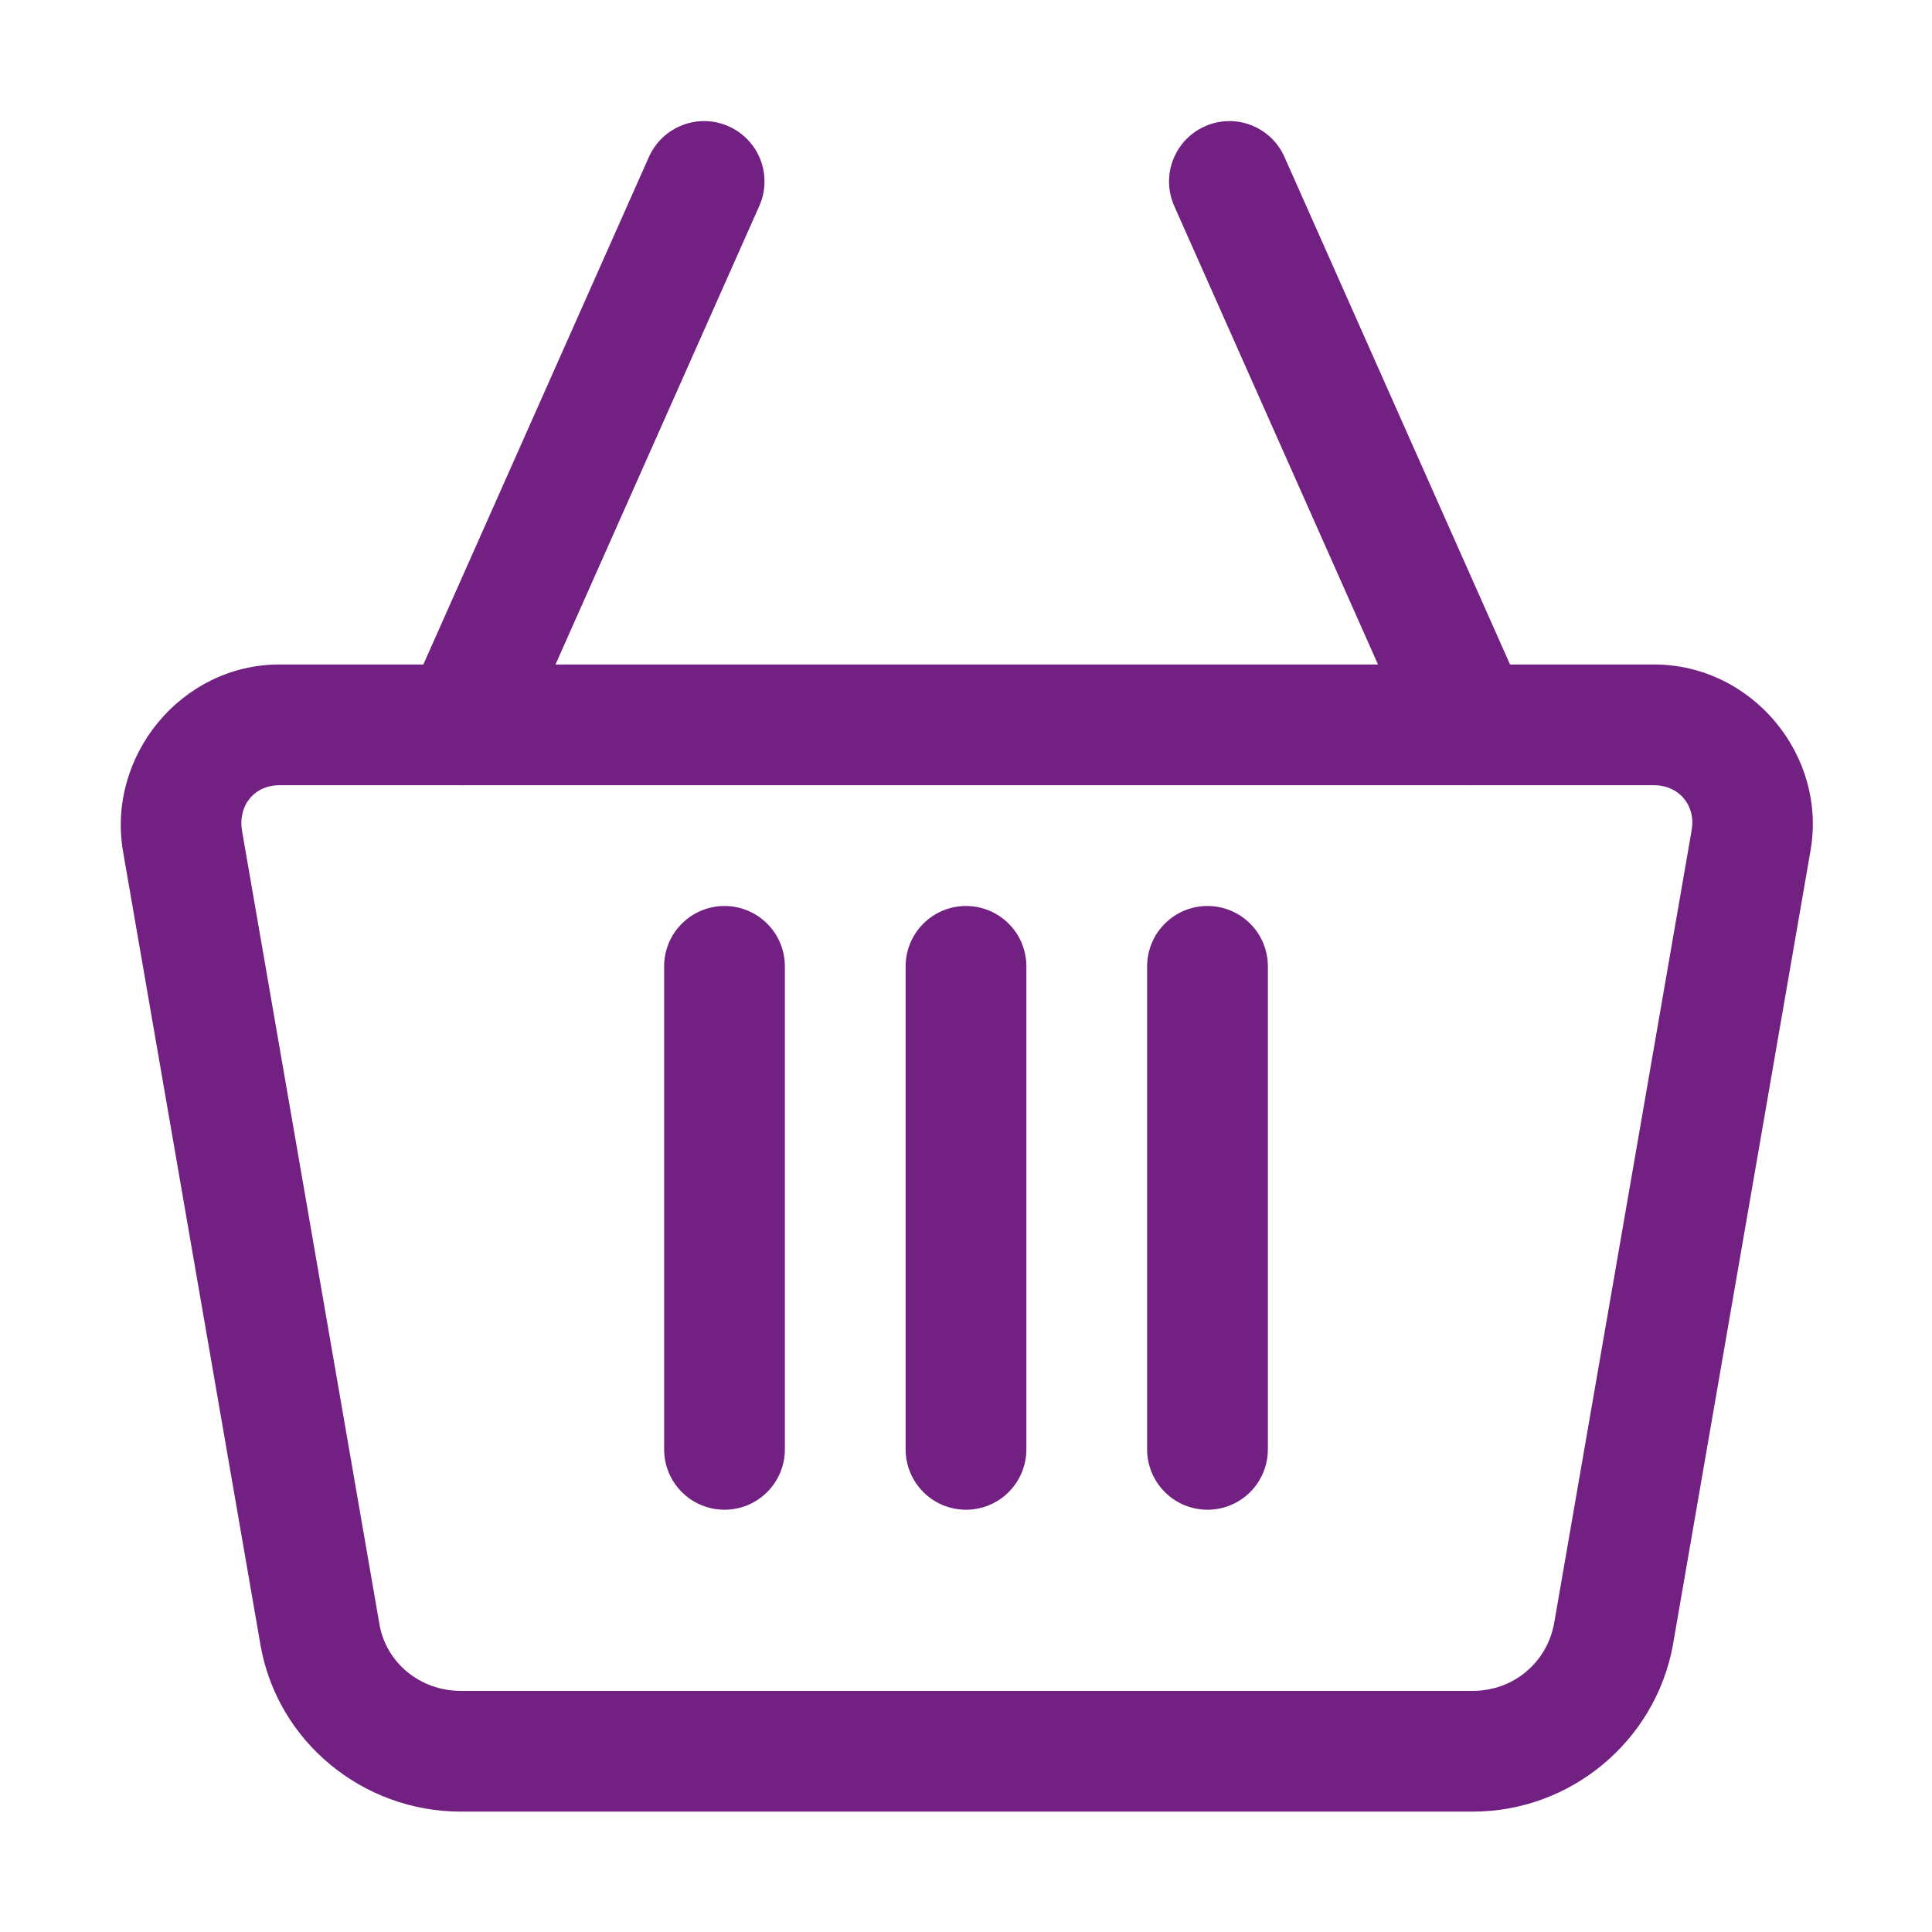
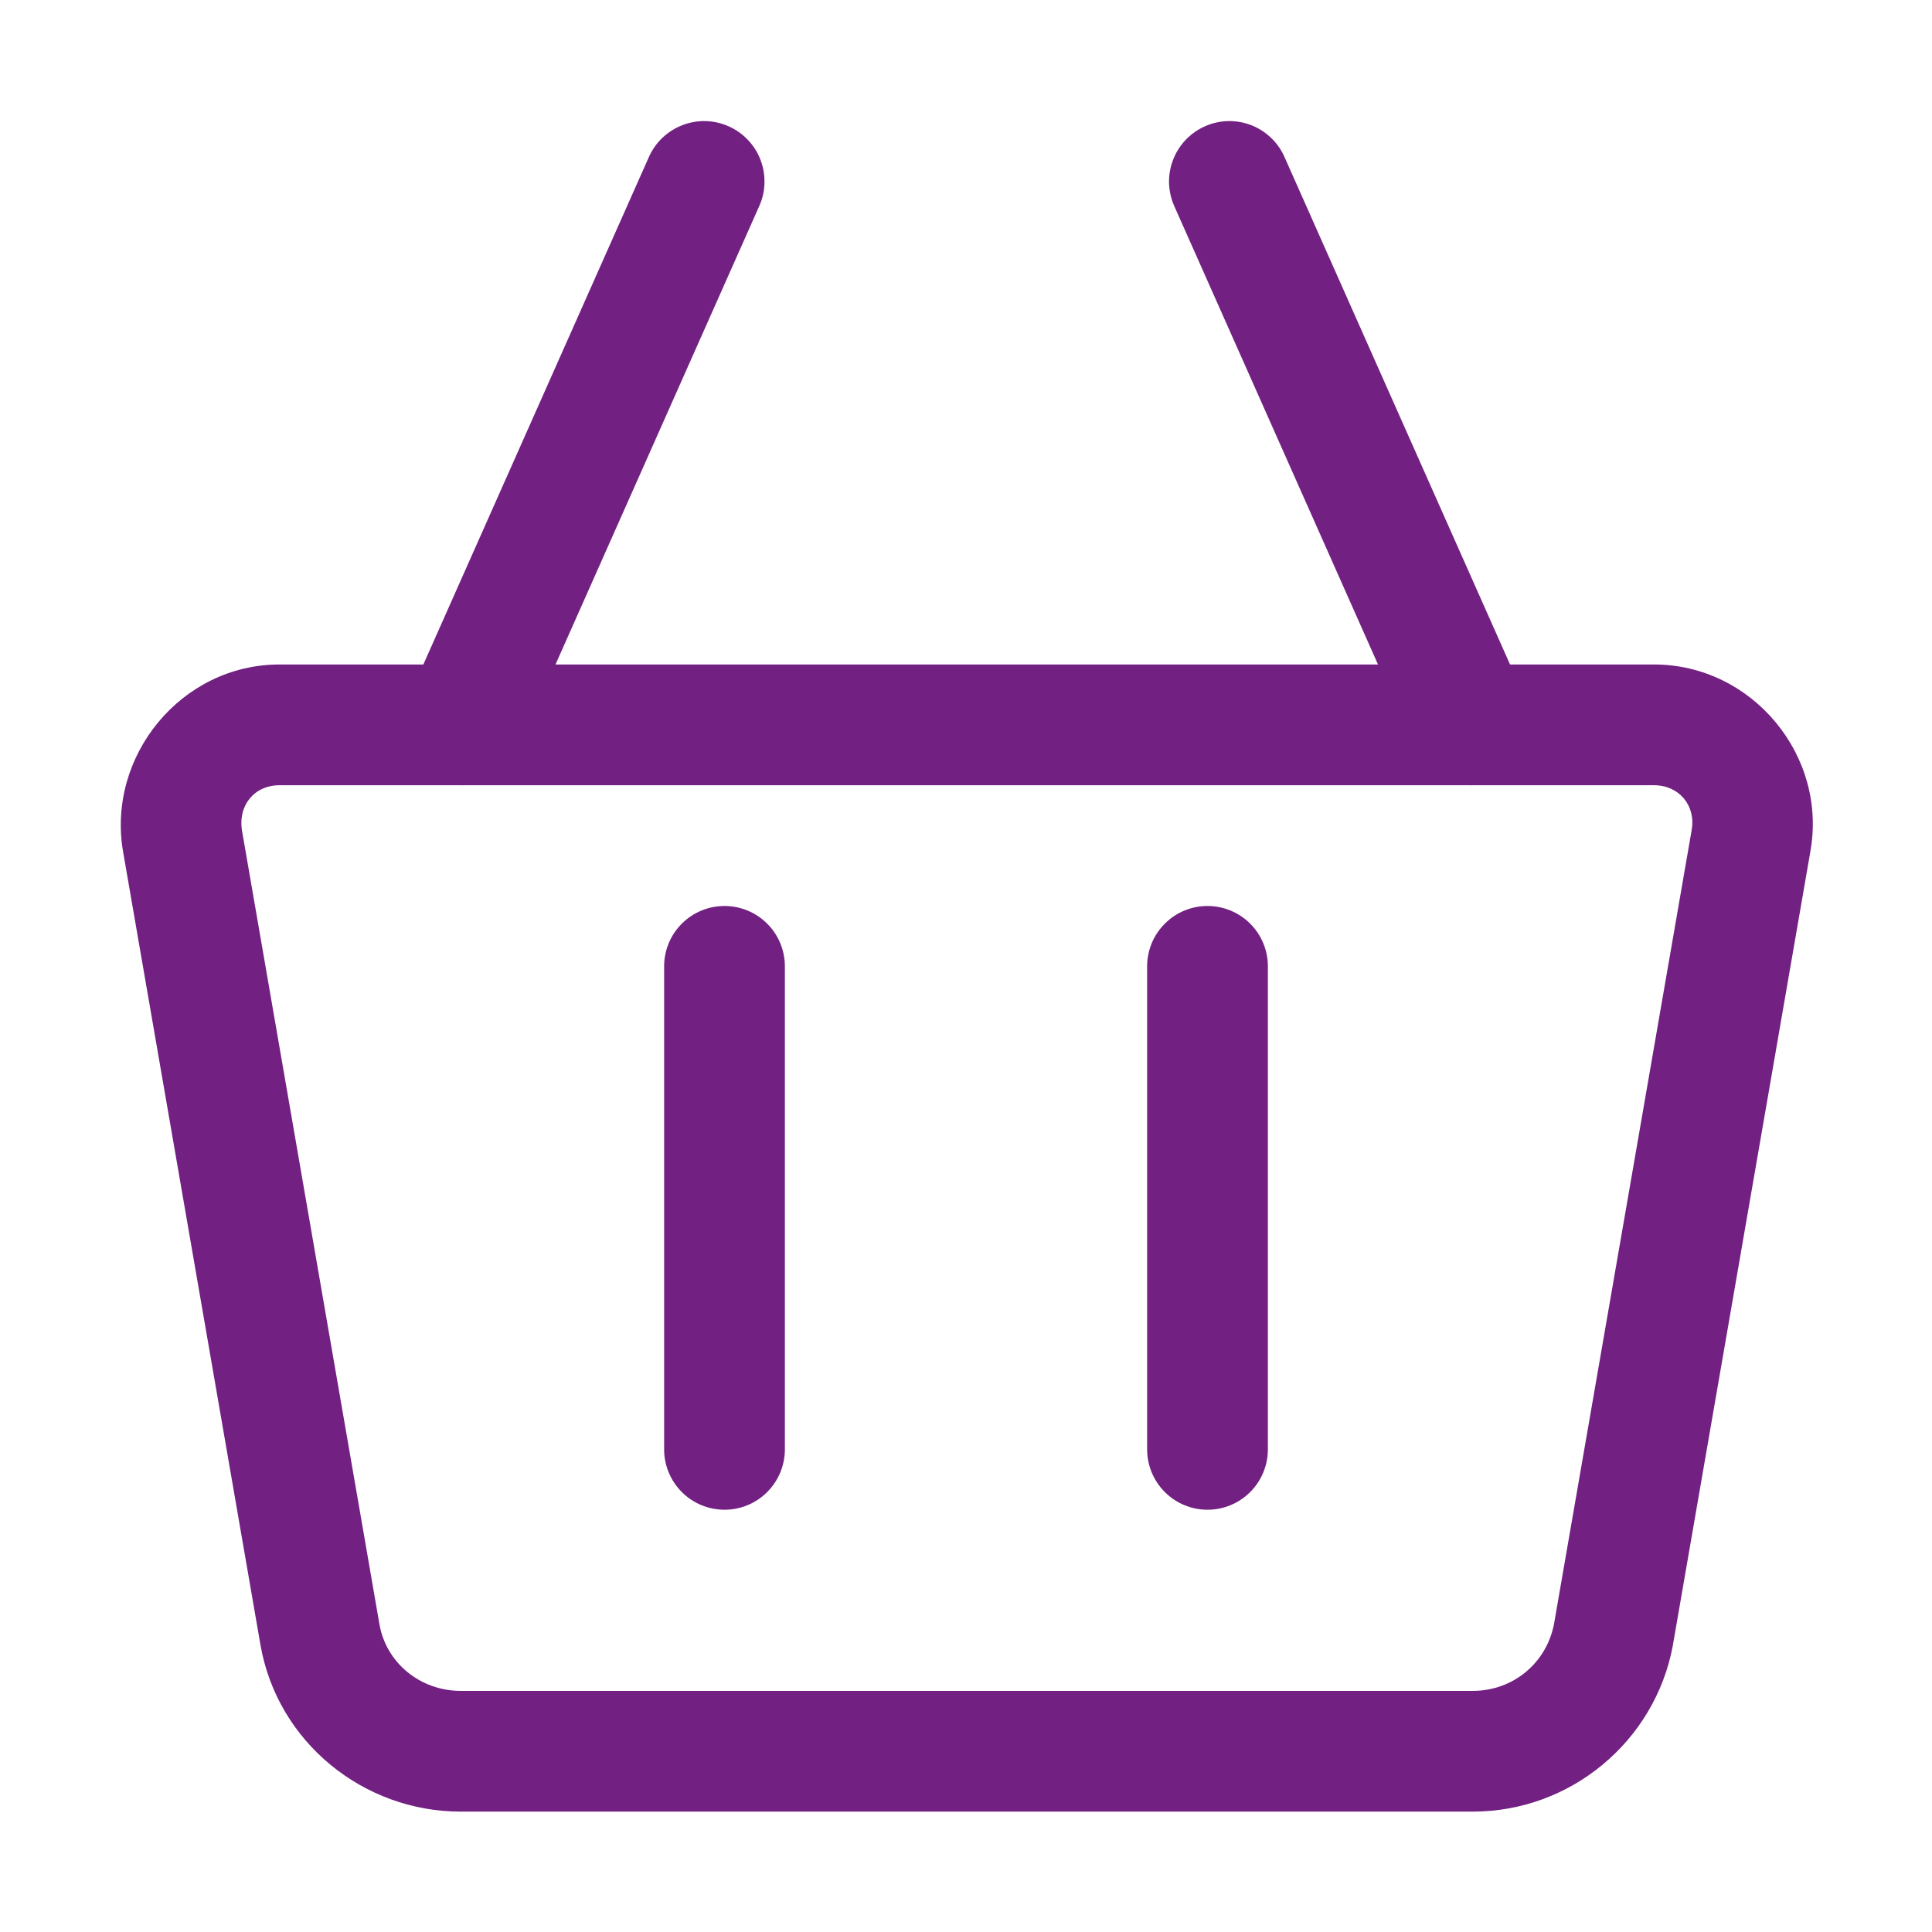
<svg xmlns="http://www.w3.org/2000/svg" width="32" height="32" viewBox="0 0 32 32" fill="none">
  <path fill-rule="evenodd" clip-rule="evenodd" d="M4.629 11.006C3.003 11.006 1.764 12.522 2.039 14.109L4.314 27.244C4.593 28.852 6.016 30.006 7.629 30.006H24.396C26.011 30.006 27.41 28.845 27.707 27.258C27.708 27.253 27.708 27.249 27.709 27.244L29.982 14.123V14.121C30.281 12.522 29.023 11.006 27.396 11.006L4.629 11.006ZM4.629 13.006H27.396C27.812 13.006 28.094 13.345 28.018 13.754C28.017 13.758 28.016 13.763 28.016 13.768L25.74 26.895C25.616 27.546 25.06 28.006 24.396 28.006H7.629C6.962 28.006 6.396 27.543 6.285 26.904L4.01 13.768C3.936 13.342 4.211 13.006 4.629 13.006Z" fill="#722082" />
  <path fill-rule="evenodd" clip-rule="evenodd" d="M11.305 2.072C11.182 2.119 11.069 2.19 10.974 2.28C10.878 2.371 10.802 2.479 10.748 2.6L6.748 11.6C6.695 11.72 6.665 11.849 6.662 11.98C6.659 12.112 6.681 12.242 6.728 12.365C6.776 12.488 6.846 12.6 6.937 12.695C7.027 12.79 7.136 12.867 7.256 12.92C7.376 12.973 7.505 13.002 7.637 13.006C7.768 13.009 7.899 12.987 8.021 12.94C8.144 12.892 8.256 12.822 8.351 12.731C8.446 12.64 8.523 12.532 8.576 12.412L12.576 3.412C12.63 3.292 12.659 3.163 12.662 3.031C12.665 2.9 12.643 2.769 12.596 2.647C12.549 2.524 12.478 2.412 12.387 2.317C12.297 2.222 12.188 2.145 12.068 2.092C11.826 1.984 11.552 1.977 11.305 2.072Z" fill="#722082" />
  <path fill-rule="evenodd" clip-rule="evenodd" d="M20.721 2.072C20.474 1.977 20.199 1.984 19.957 2.092C19.837 2.145 19.729 2.222 19.638 2.317C19.548 2.412 19.477 2.524 19.43 2.647C19.382 2.769 19.36 2.9 19.363 3.031C19.367 3.163 19.396 3.292 19.449 3.412L23.449 12.412C23.557 12.654 23.756 12.843 24.003 12.939C24.25 13.034 24.525 13.027 24.768 12.92C24.888 12.867 24.996 12.79 25.087 12.695C25.177 12.6 25.248 12.488 25.295 12.365C25.342 12.242 25.365 12.112 25.361 11.98C25.358 11.849 25.329 11.72 25.275 11.6L21.275 2.6C21.168 2.357 20.968 2.168 20.721 2.072Z" fill="#722082" />
-   <path fill-rule="evenodd" clip-rule="evenodd" d="M16 15.006C15.735 15.006 15.48 15.111 15.293 15.299C15.105 15.486 15 15.741 15 16.006V24.006C15 24.271 15.105 24.525 15.293 24.713C15.48 24.901 15.735 25.006 16 25.006C16.265 25.006 16.52 24.901 16.707 24.713C16.895 24.525 17 24.271 17 24.006V16.006C17 15.741 16.895 15.486 16.707 15.299C16.52 15.111 16.265 15.006 16 15.006Z" fill="#722082" />
  <path fill-rule="evenodd" clip-rule="evenodd" d="M12 15.006C11.735 15.006 11.48 15.111 11.293 15.299C11.105 15.486 11 15.741 11 16.006V24.006C11 24.271 11.105 24.525 11.293 24.713C11.48 24.901 11.735 25.006 12 25.006C12.265 25.006 12.52 24.901 12.707 24.713C12.895 24.525 13 24.271 13 24.006V16.006C13 15.741 12.895 15.486 12.707 15.299C12.52 15.111 12.265 15.006 12 15.006Z" fill="#722082" />
  <path fill-rule="evenodd" clip-rule="evenodd" d="M20 15.006C19.735 15.006 19.48 15.111 19.293 15.299C19.105 15.486 19 15.741 19 16.006V24.006C19 24.271 19.105 24.525 19.293 24.713C19.48 24.901 19.735 25.006 20 25.006C20.265 25.006 20.52 24.901 20.707 24.713C20.895 24.525 21 24.271 21 24.006V16.006C21 15.741 20.895 15.486 20.707 15.299C20.52 15.111 20.265 15.006 20 15.006Z" fill="#722082" />
</svg>